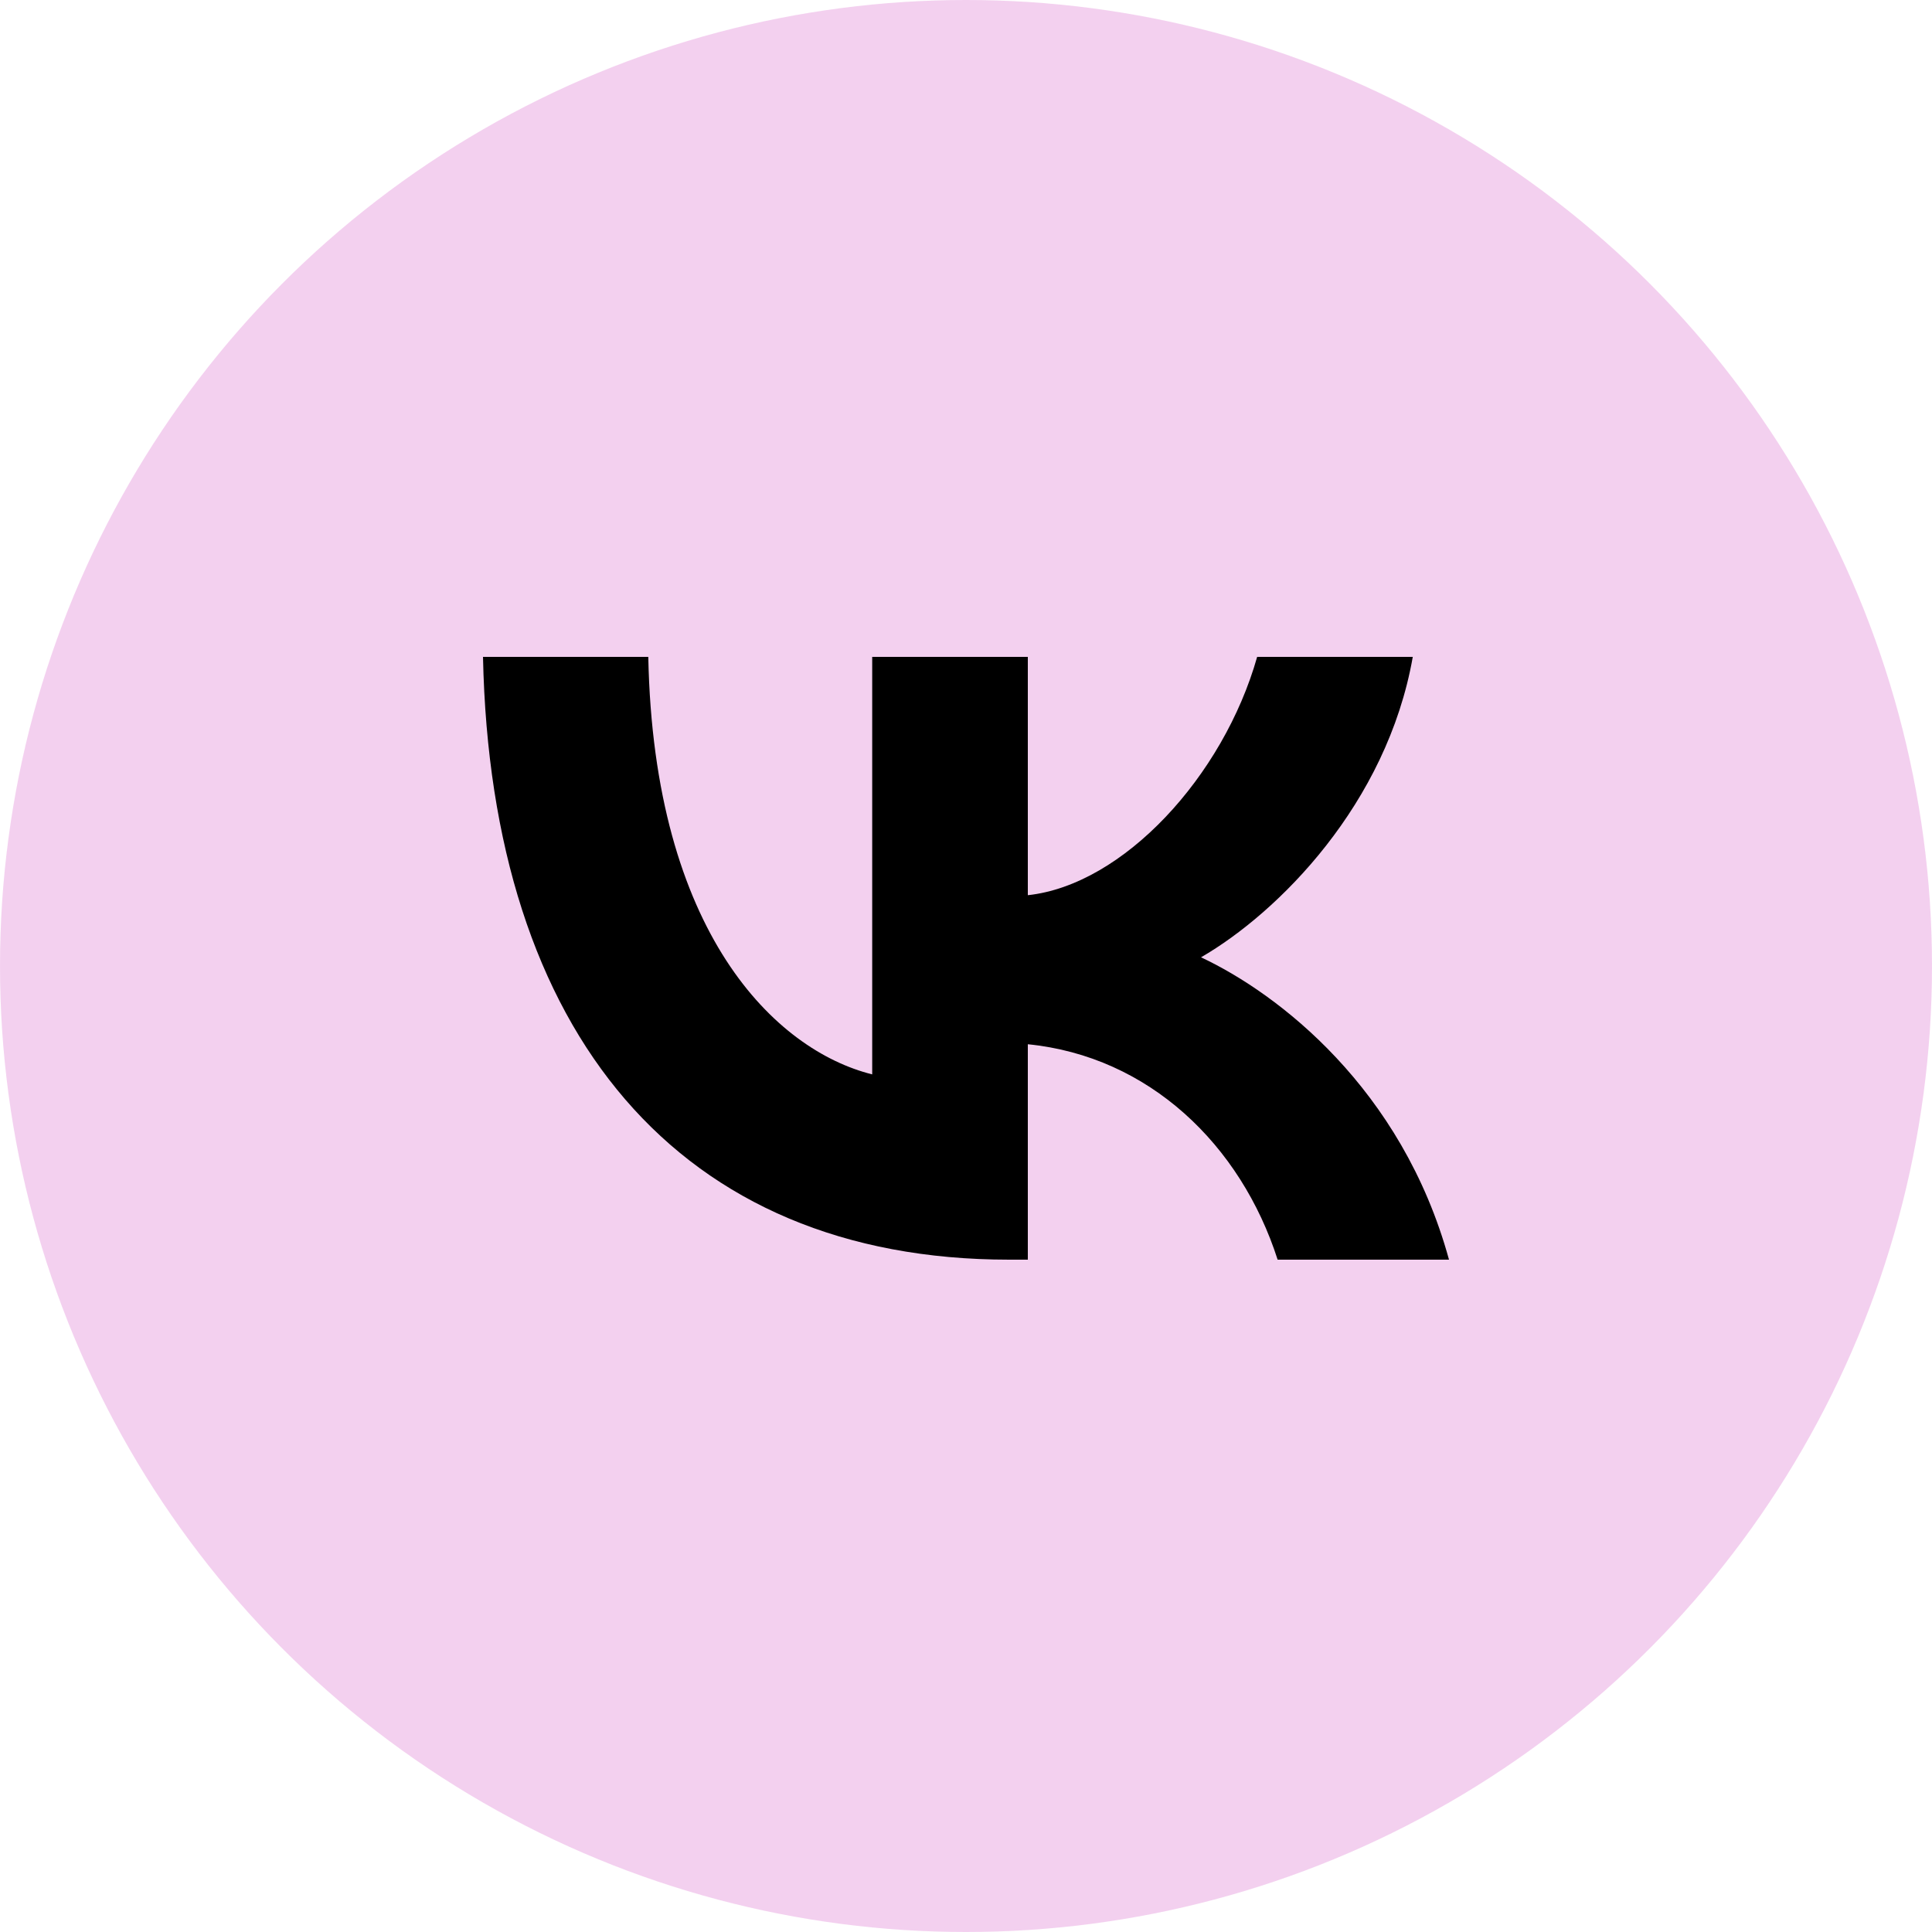
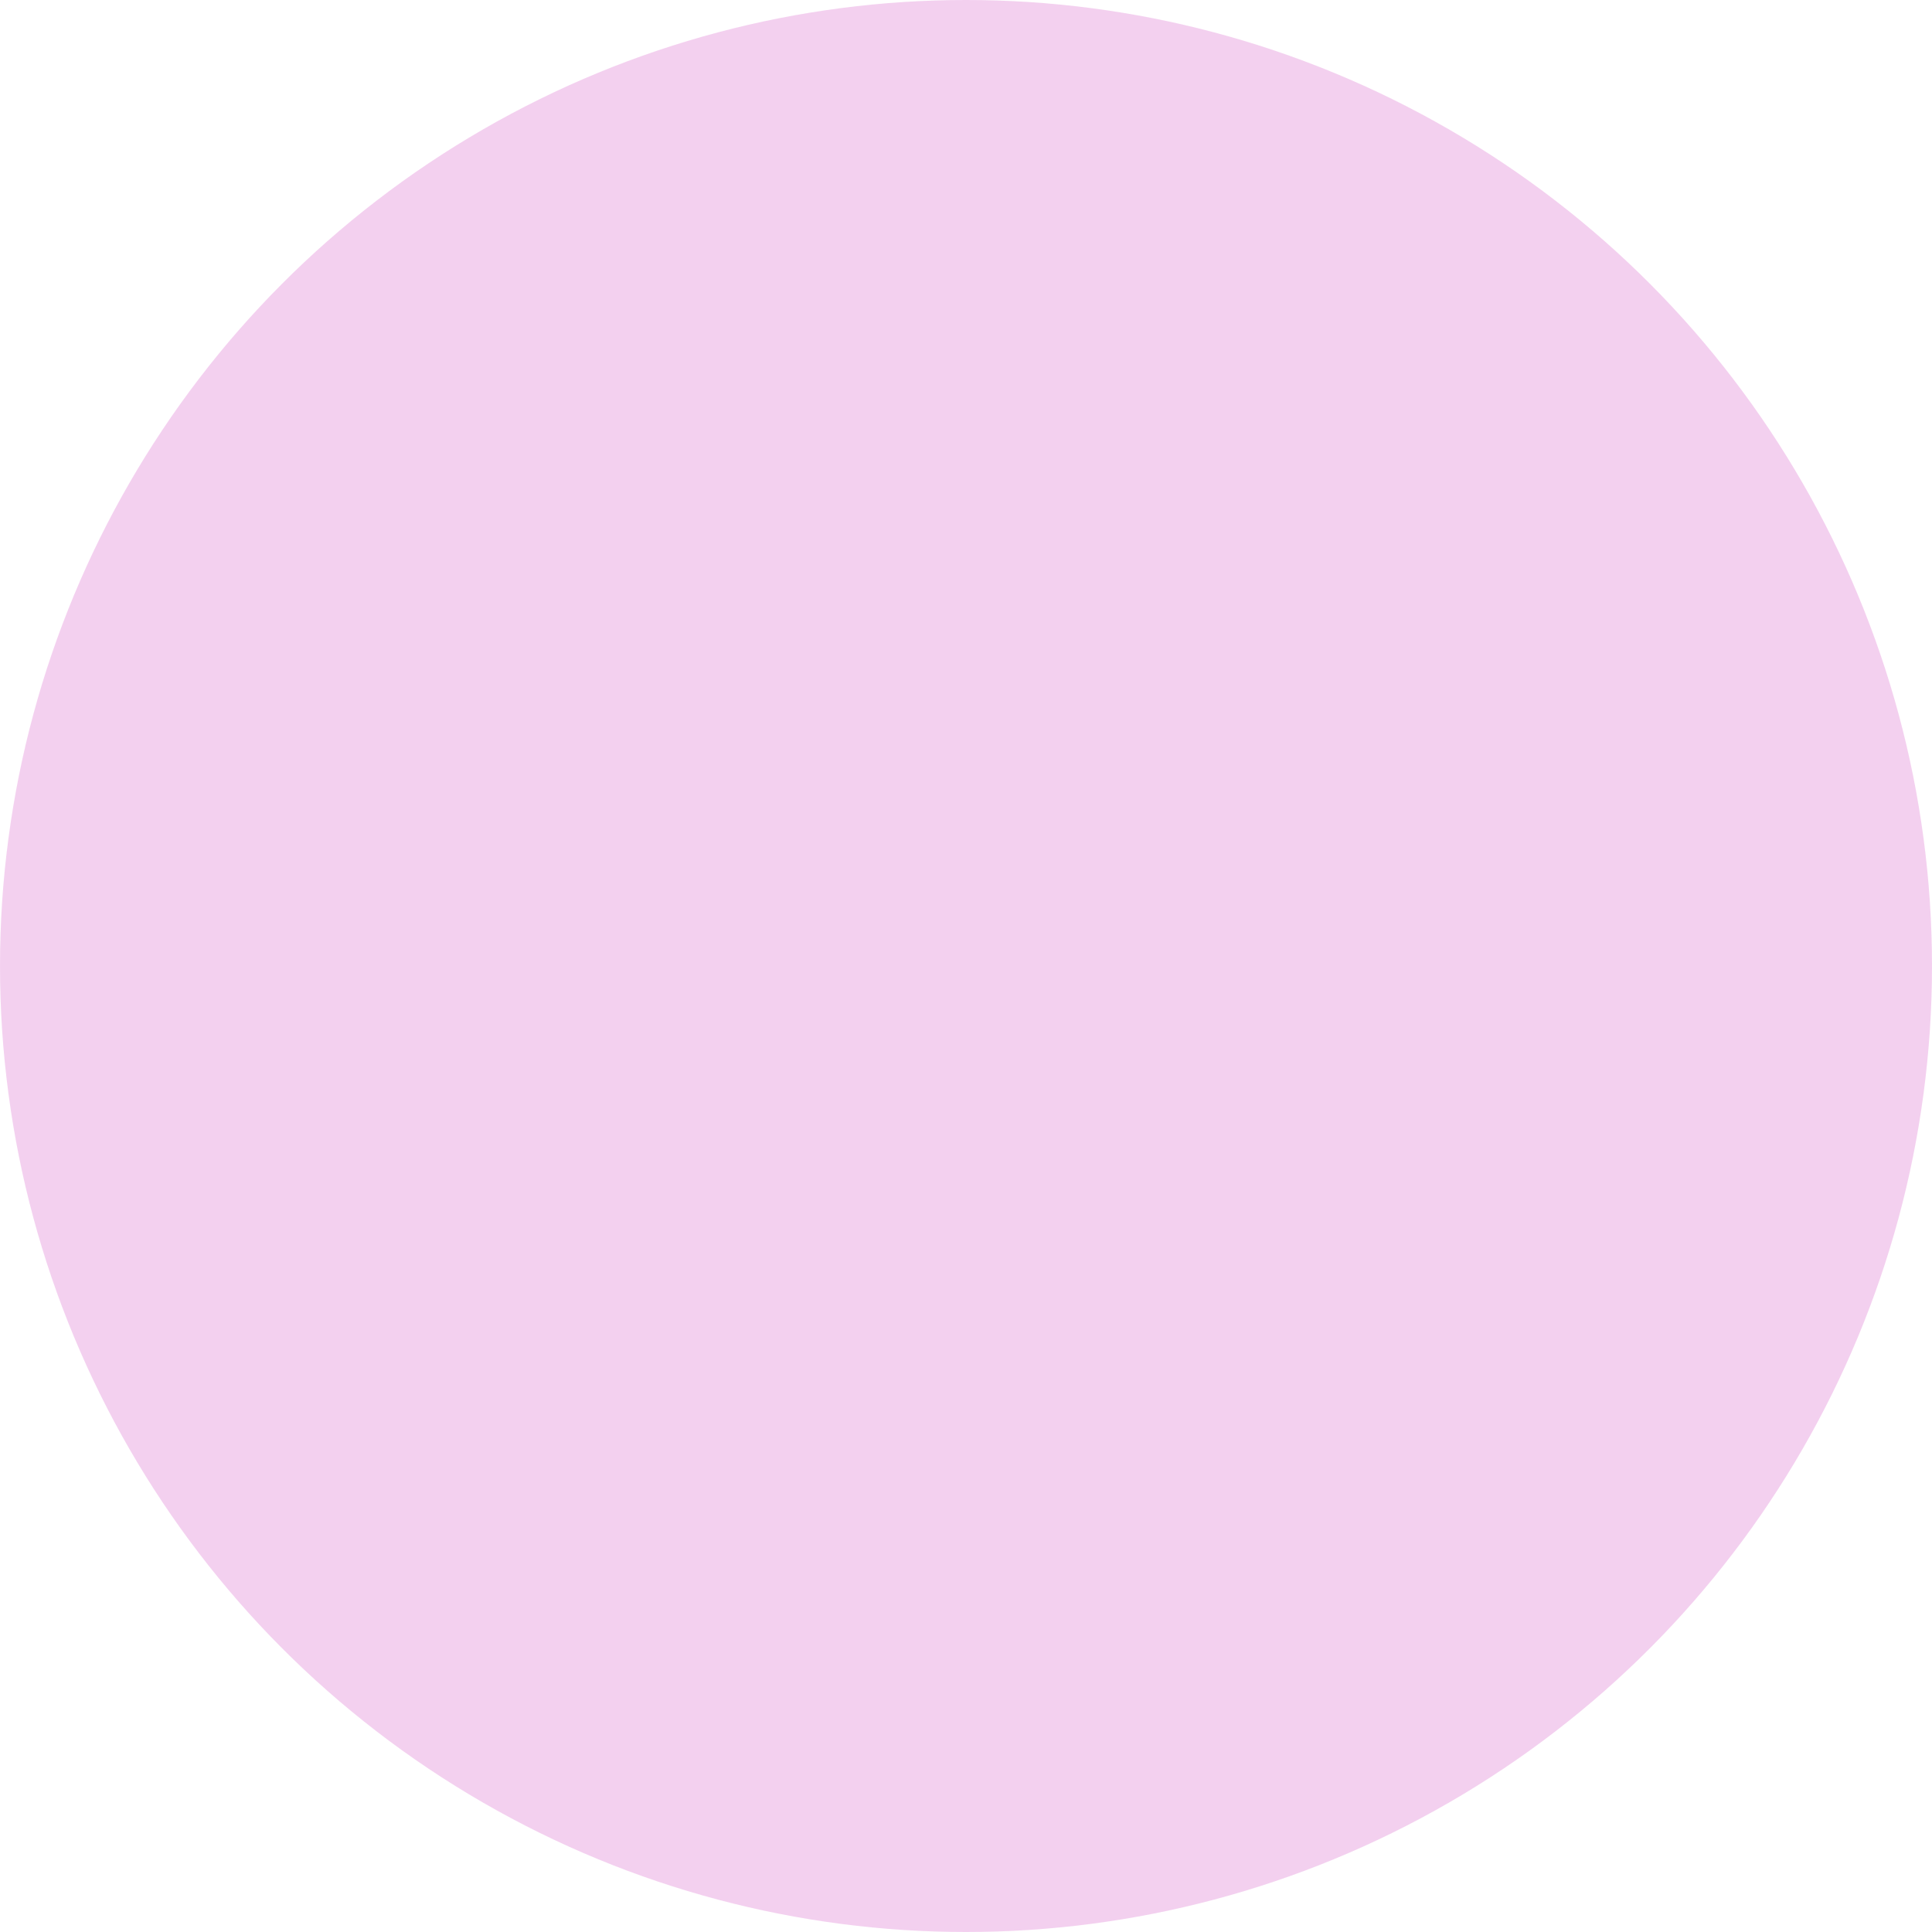
<svg xmlns="http://www.w3.org/2000/svg" width="20" height="20" viewBox="0 0 20 20" fill="none">
  <circle cx="10" cy="10" r="10" fill="#E8A2E1" fill-opacity="0.5" />
-   <path d="M10.447 13.04C7.03 13.04 5.081 10.697 5 6.8H6.711C6.768 9.661 8.029 10.872 9.029 11.122V6.8H10.64V9.267C11.627 9.161 12.664 8.037 13.014 6.8H14.625C14.357 8.324 13.232 9.448 12.433 9.91C13.232 10.285 14.513 11.266 15 13.04H13.226C12.845 11.853 11.896 10.935 10.64 10.81V13.04H10.447Z" fill="black" />
</svg>